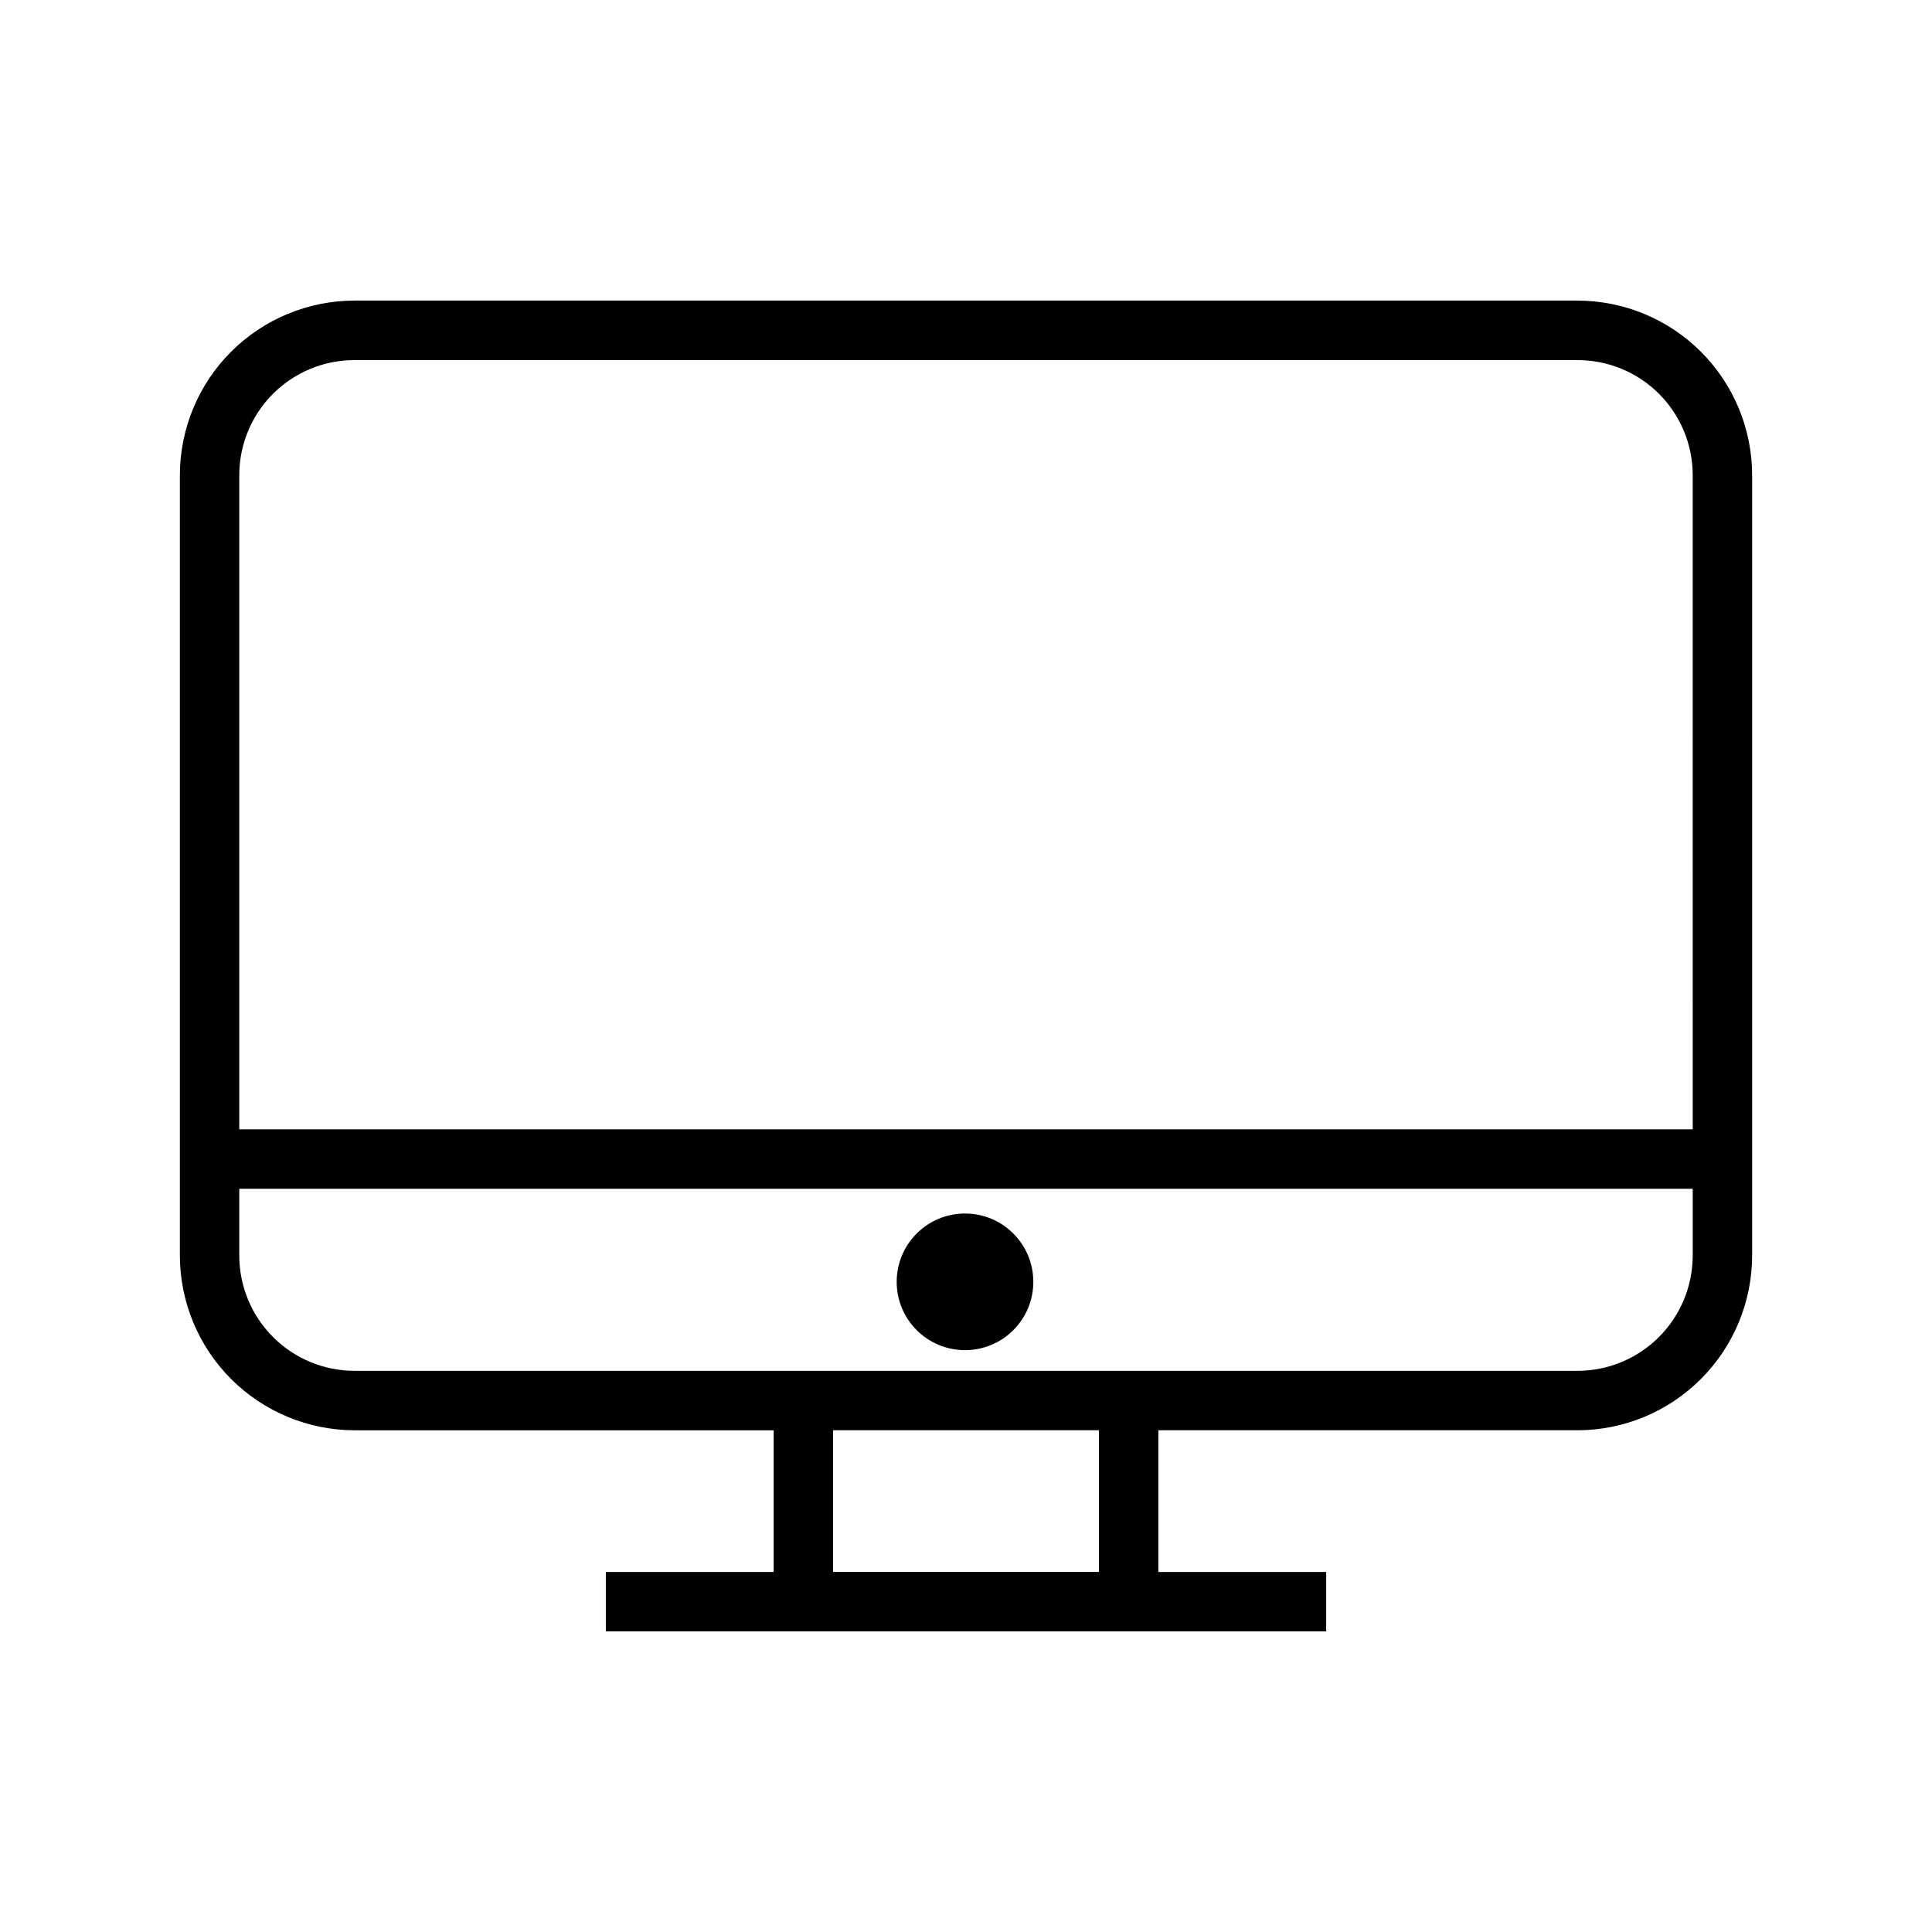
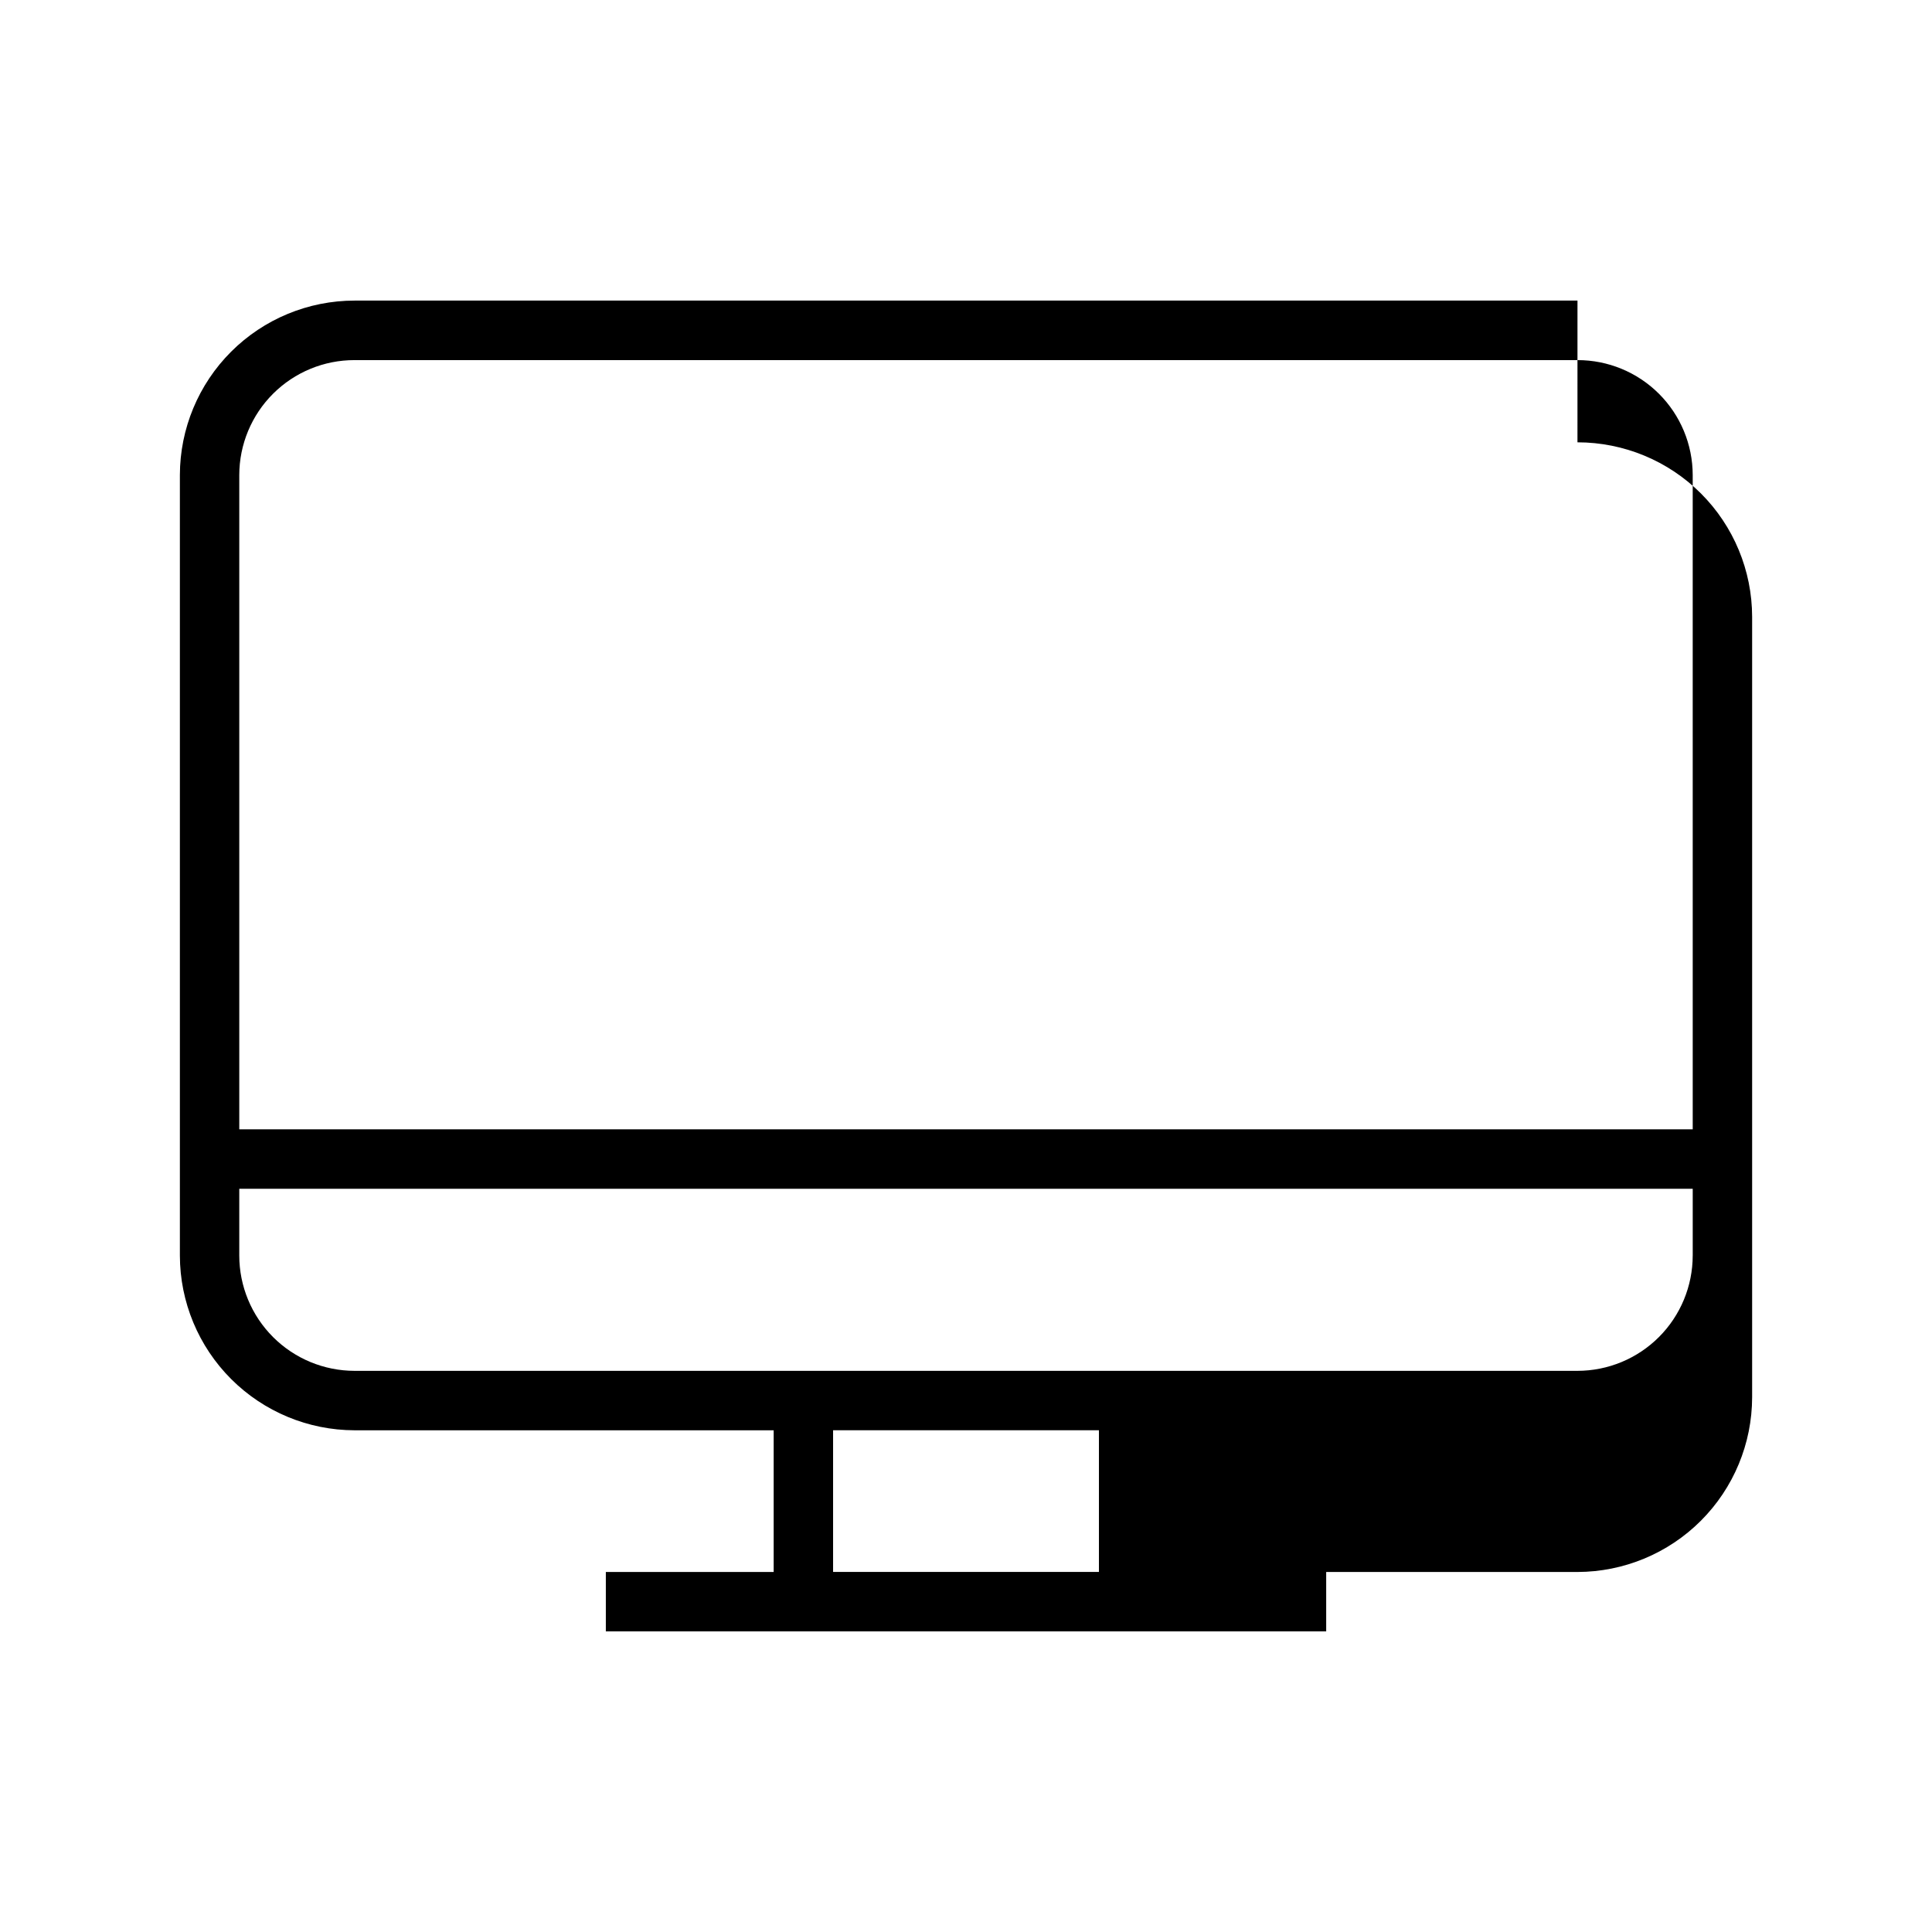
<svg xmlns="http://www.w3.org/2000/svg" fill="#000000" width="800px" height="800px" version="1.1" viewBox="144 144 512 512">
  <g>
-     <path d="m562.05 223.66h-324.09c-12.262 0.004-24.023 4.871-32.699 13.531-8.68 8.664-13.566 20.418-13.59 32.68v206.88c0.023 12.27 4.906 24.031 13.582 32.707 8.676 8.676 20.438 13.559 32.707 13.582h111.07v37.547h-44.477v15.742h190.9v-15.742h-44.477v-37.551h111.07l-0.004 0.004c12.27-0.023 24.031-4.906 32.707-13.582 8.676-8.676 13.562-20.438 13.582-32.707v-206.85c-0.016-12.266-4.902-24.023-13.578-32.691-8.68-8.672-20.445-13.539-32.711-13.543zm-126.82 336.92h-70.453v-37.551h70.453zm157.36-83.836h-0.004c-0.008 8.098-3.227 15.863-8.953 21.59-5.727 5.727-13.492 8.945-21.59 8.953h-324.09c-8.098-0.008-15.863-3.227-21.59-8.953-5.727-5.727-8.945-13.492-8.953-21.59v-17.711h385.18zm0-33.457h-385.18v-173.39c0.012-8.09 3.234-15.848 8.961-21.559 5.731-5.715 13.492-8.918 21.582-8.906h324.09c8.09-0.012 15.855 3.191 21.582 8.906 5.727 5.711 8.953 13.469 8.961 21.559z" />
-     <path d="m417.84 483.7c0 10-8.105 18.105-18.105 18.105s-18.105-8.105-18.105-18.105 8.105-18.105 18.105-18.105 18.105 8.105 18.105 18.105" />
+     <path d="m562.05 223.66h-324.09c-12.262 0.004-24.023 4.871-32.699 13.531-8.68 8.664-13.566 20.418-13.59 32.68v206.88c0.023 12.27 4.906 24.031 13.582 32.707 8.676 8.676 20.438 13.559 32.707 13.582h111.07v37.547h-44.477v15.742h190.9v-15.742h-44.477h111.07l-0.004 0.004c12.27-0.023 24.031-4.906 32.707-13.582 8.676-8.676 13.562-20.438 13.582-32.707v-206.85c-0.016-12.266-4.902-24.023-13.578-32.691-8.68-8.672-20.445-13.539-32.711-13.543zm-126.82 336.92h-70.453v-37.551h70.453zm157.36-83.836h-0.004c-0.008 8.098-3.227 15.863-8.953 21.59-5.727 5.727-13.492 8.945-21.59 8.953h-324.09c-8.098-0.008-15.863-3.227-21.59-8.953-5.727-5.727-8.945-13.492-8.953-21.59v-17.711h385.18zm0-33.457h-385.18v-173.39c0.012-8.09 3.234-15.848 8.961-21.559 5.731-5.715 13.492-8.918 21.582-8.906h324.09c8.09-0.012 15.855 3.191 21.582 8.906 5.727 5.711 8.953 13.469 8.961 21.559z" />
  </g>
</svg>